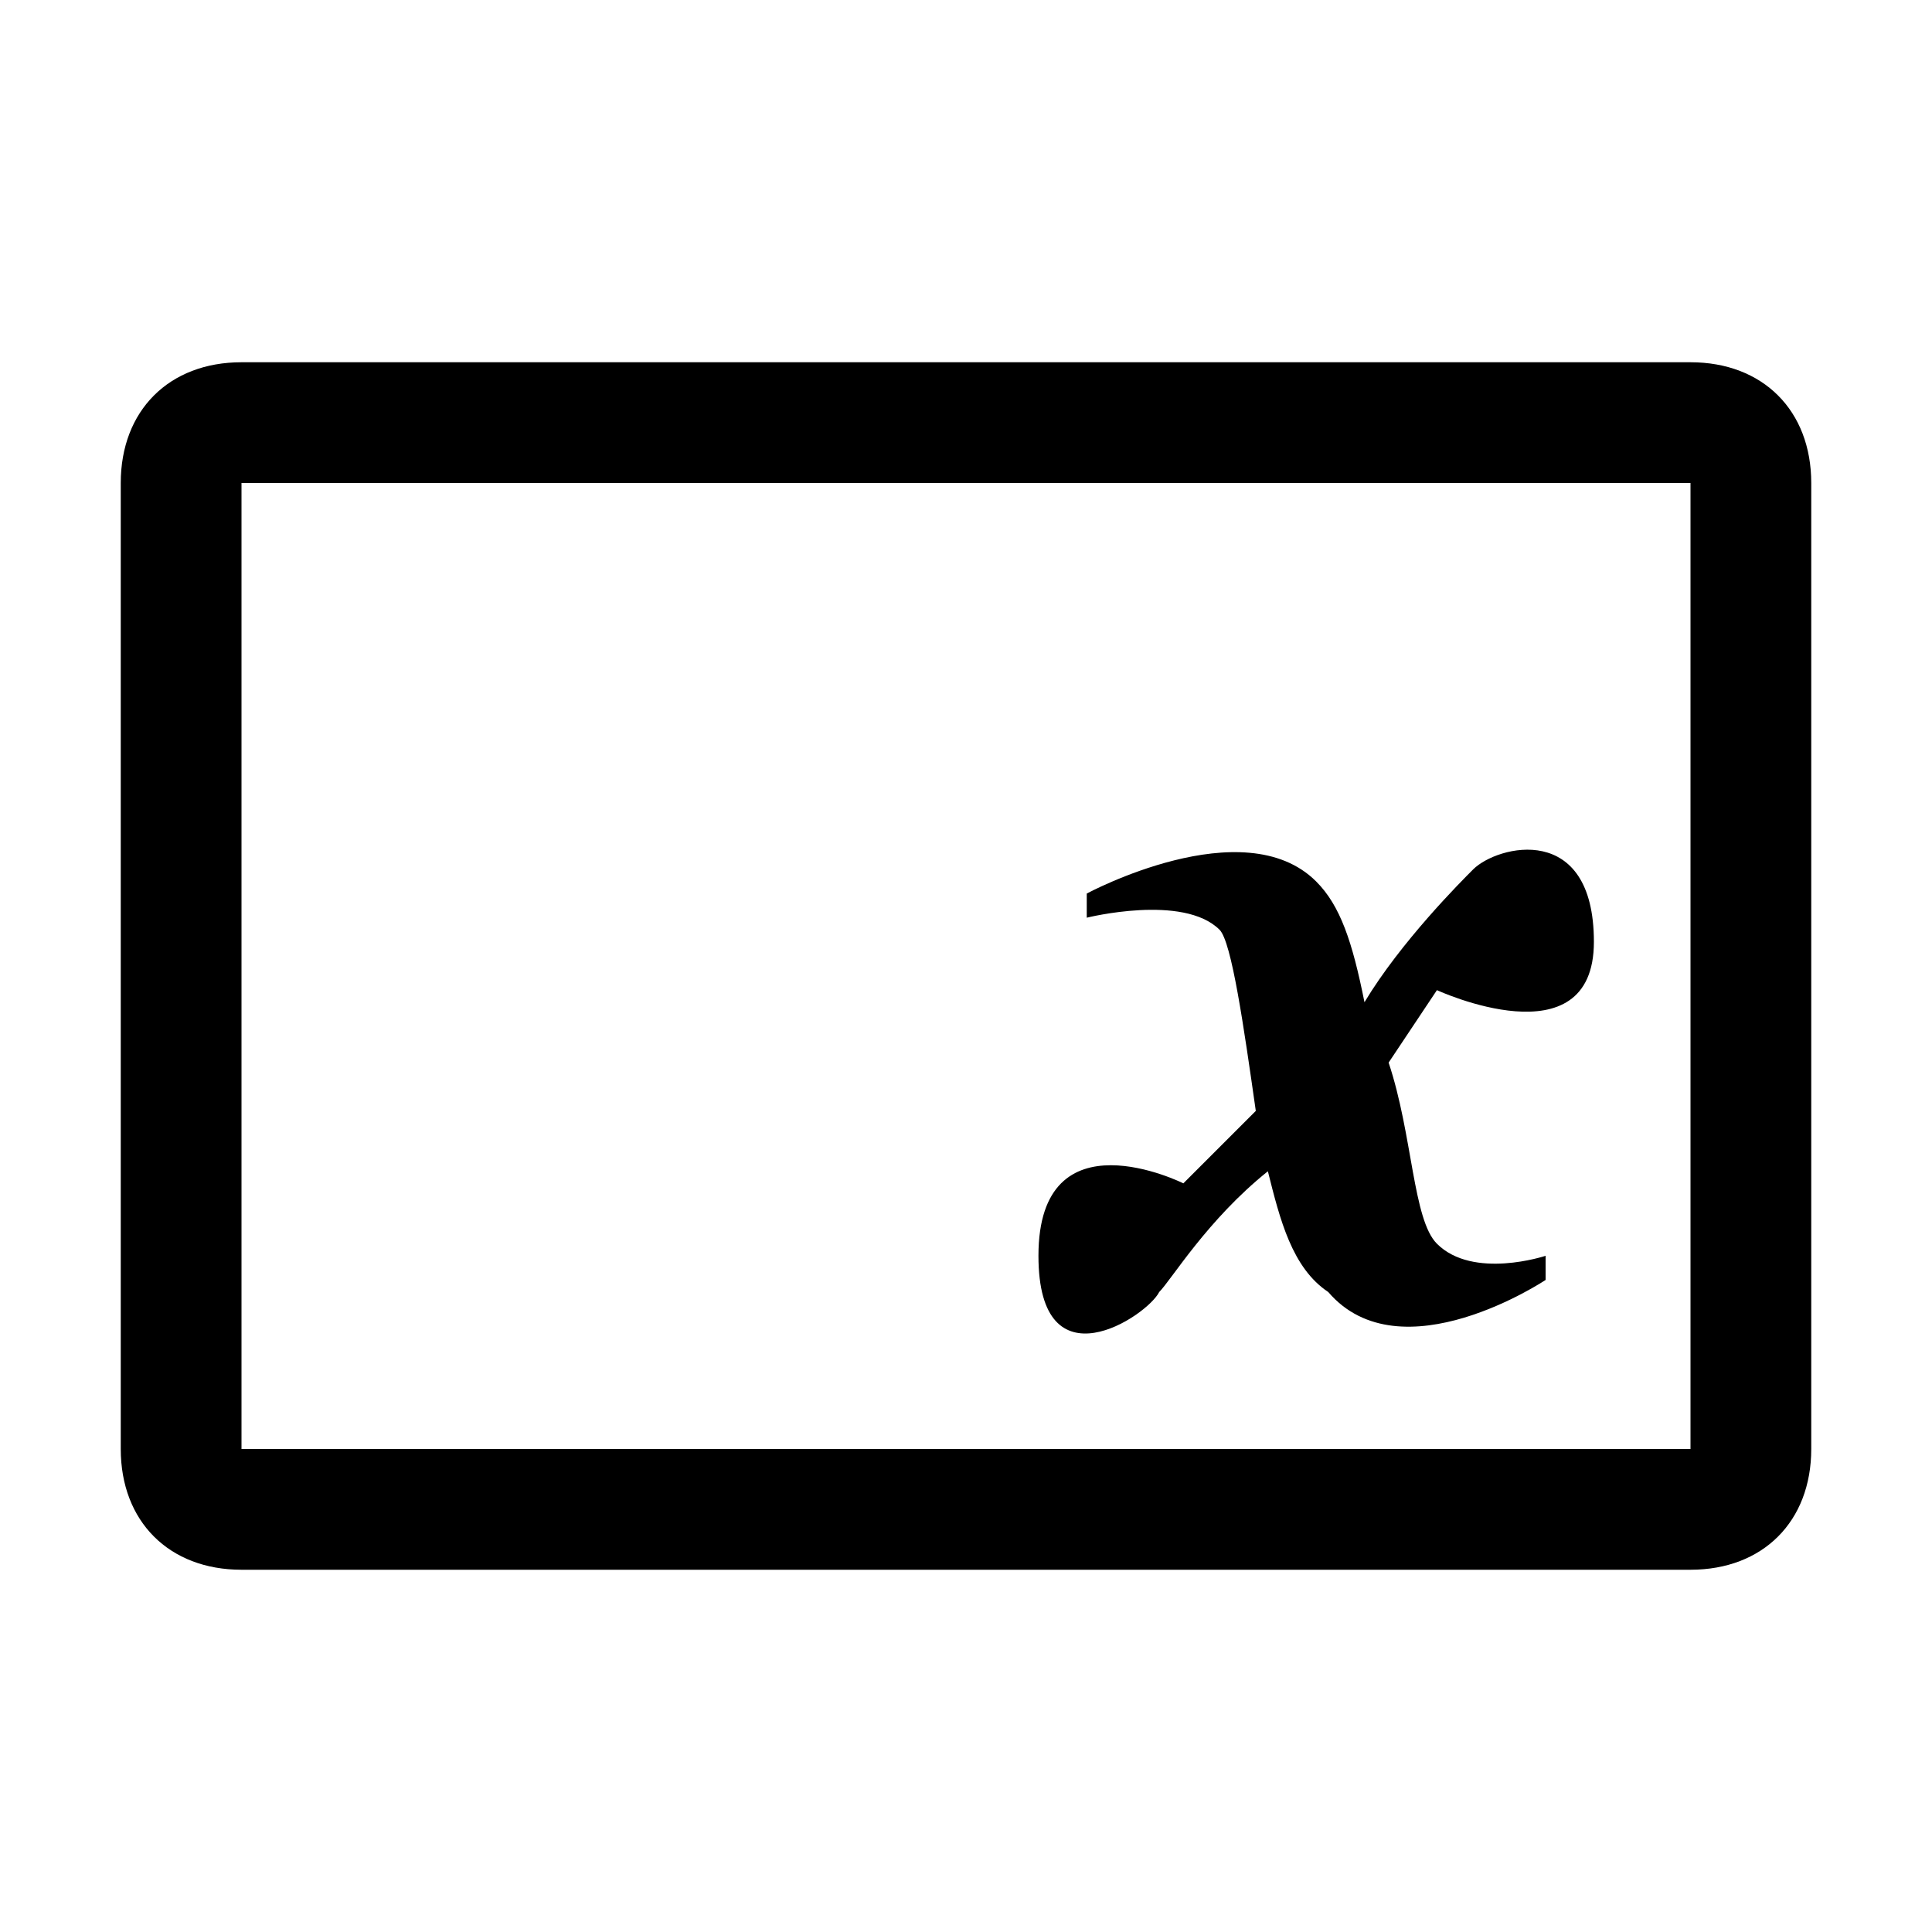
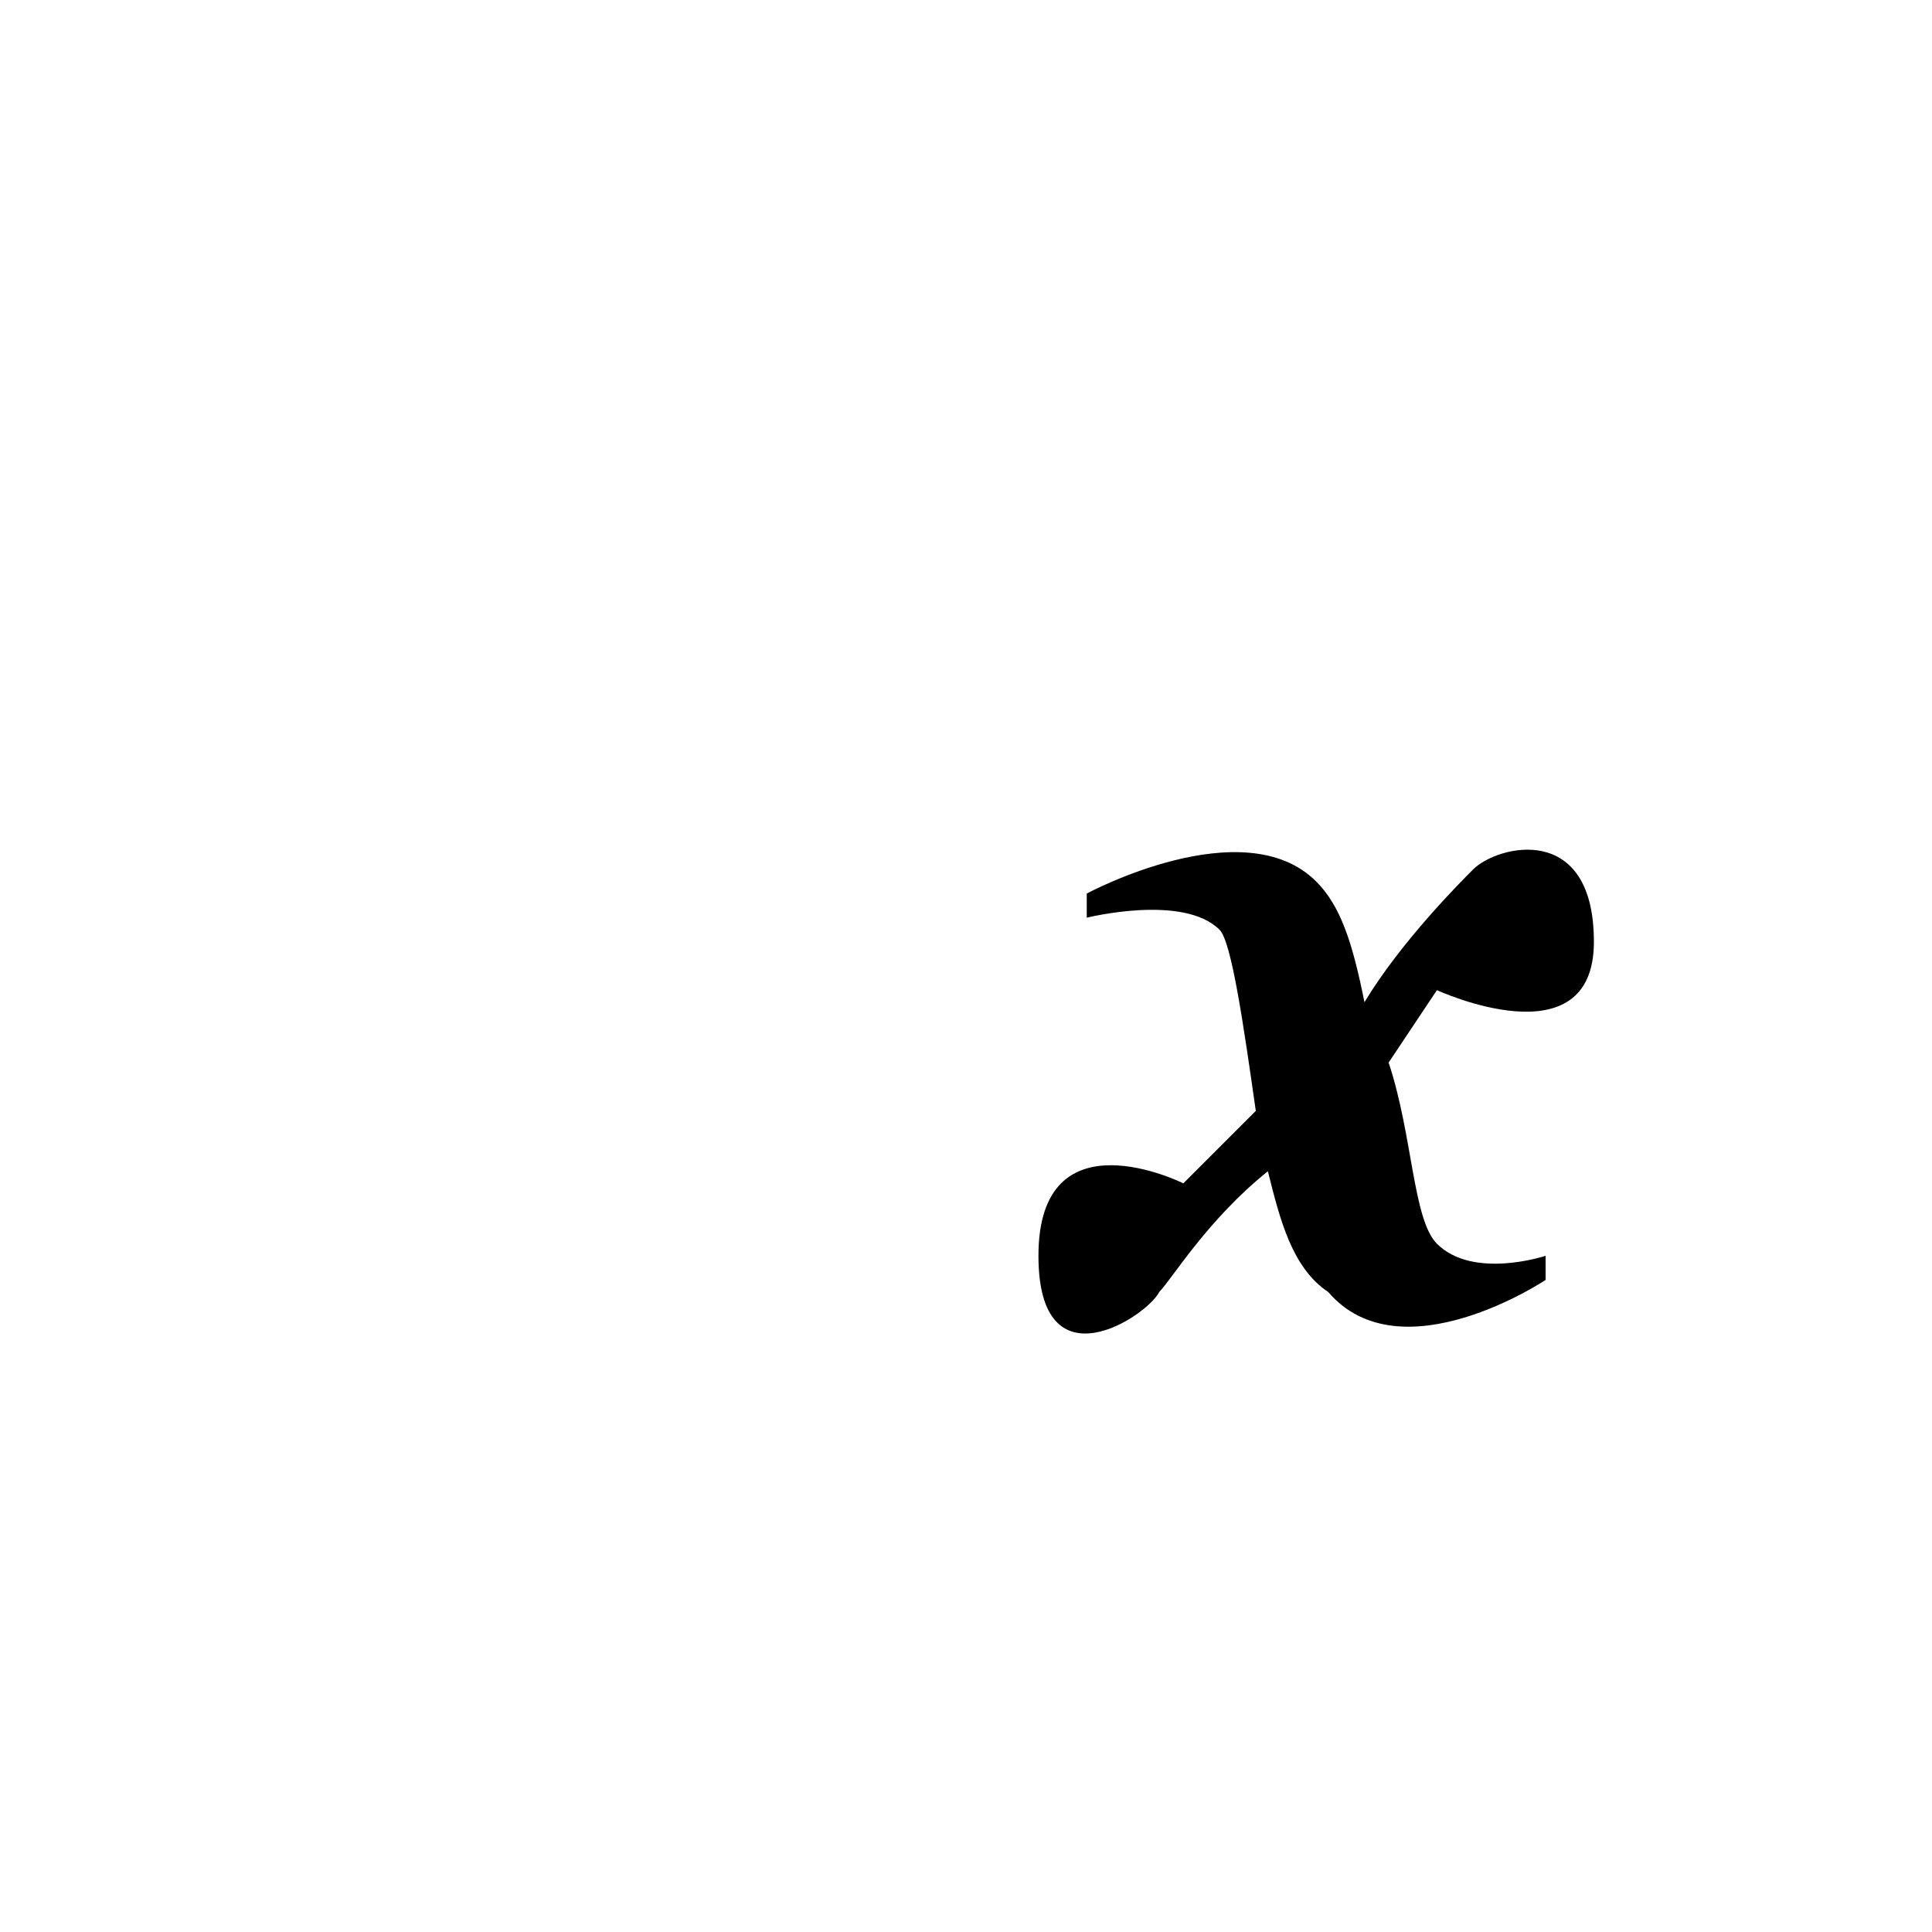
<svg xmlns="http://www.w3.org/2000/svg" style="enable-background:new 0 0 16 16" viewBox="0 0 16 16">
  <path d="M10.9 7.3c-.6-.6-1.9.1-1.9.1v.2s.8-.2 1.1.1c.1.1.2.8.3 1.5l-.6.6s-1.2-.6-1.2.6c0 1.1.9.5 1 .3.1-.1.4-.6.9-1 .1.4.2.8.5 1 .6.7 1.8-.1 1.8-.1v-.2s-.6.2-.9-.1c-.2-.2-.2-.9-.4-1.5l.4-.6s1.3.6 1.3-.4-.8-.8-1-.6c-.1.1-.6.6-.9 1.1-.1-.5-.2-.8-.4-1z" />
-   <path d="M14 3H2c-.6 0-1 .4-1 1v8c0 .6.4 1 1 1h12c.6 0 1-.4 1-1V4c0-.6-.4-1-1-1zm0 9H2V4h12v8z" />
</svg>